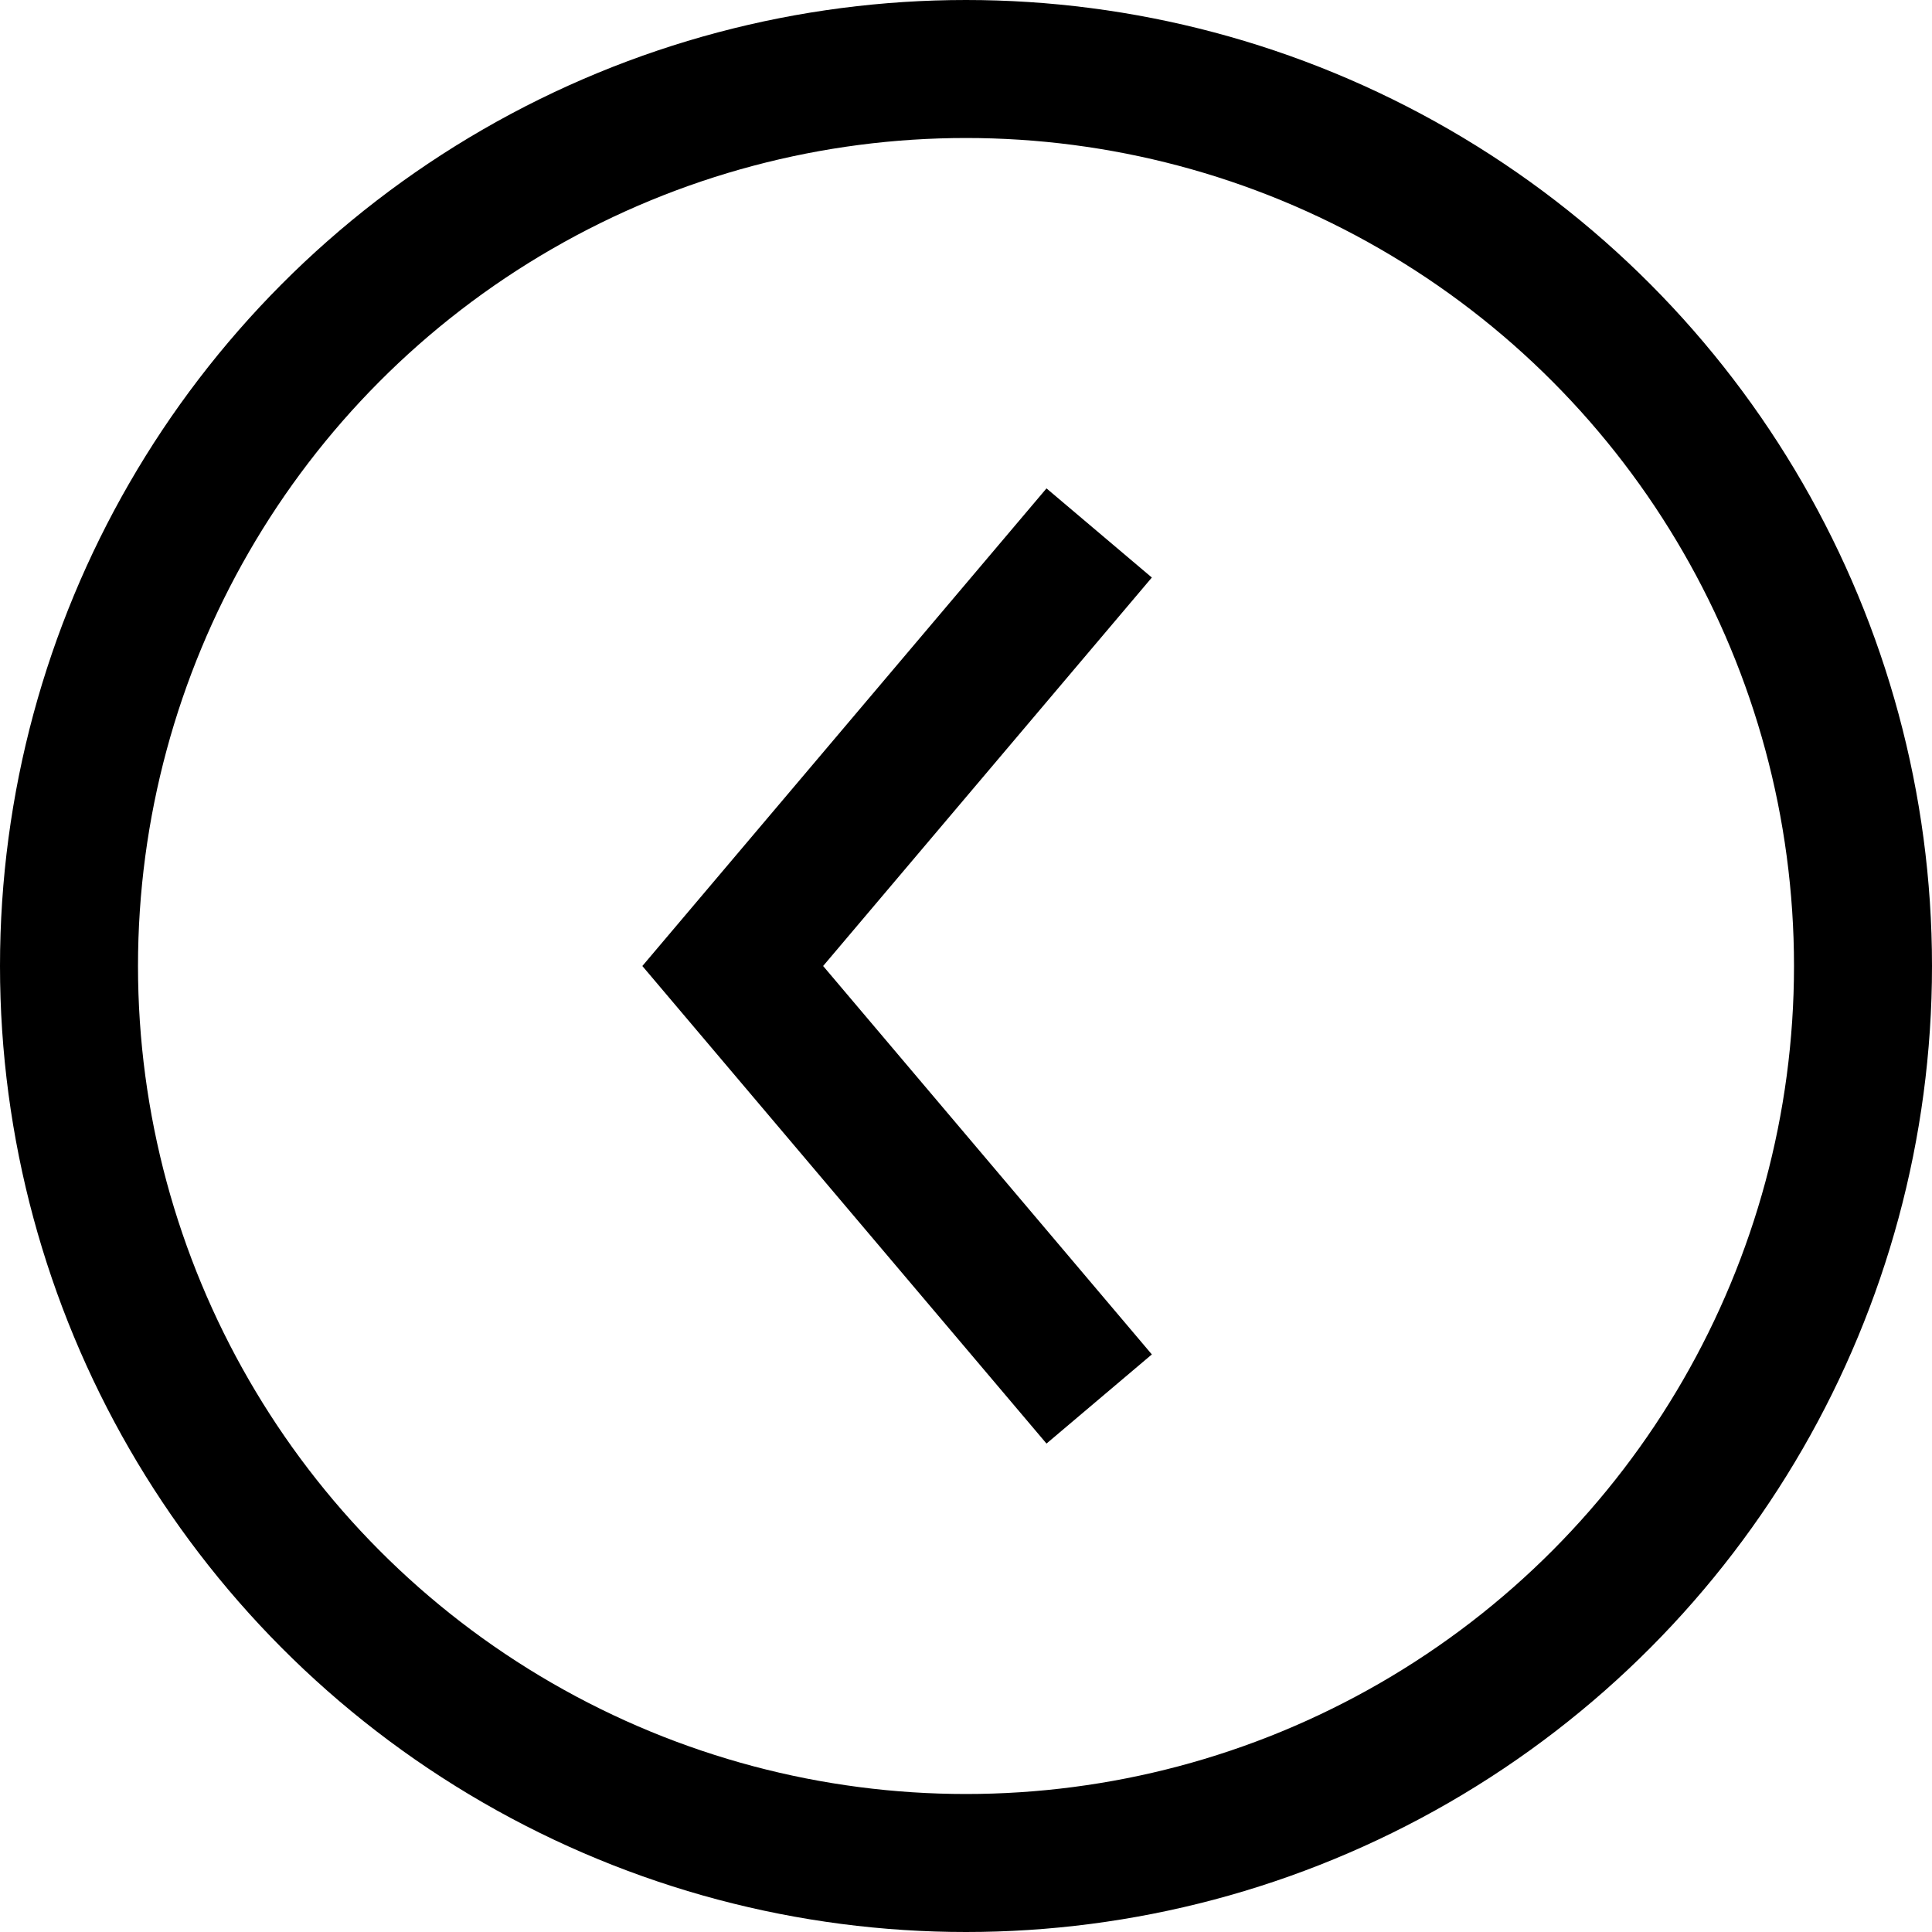
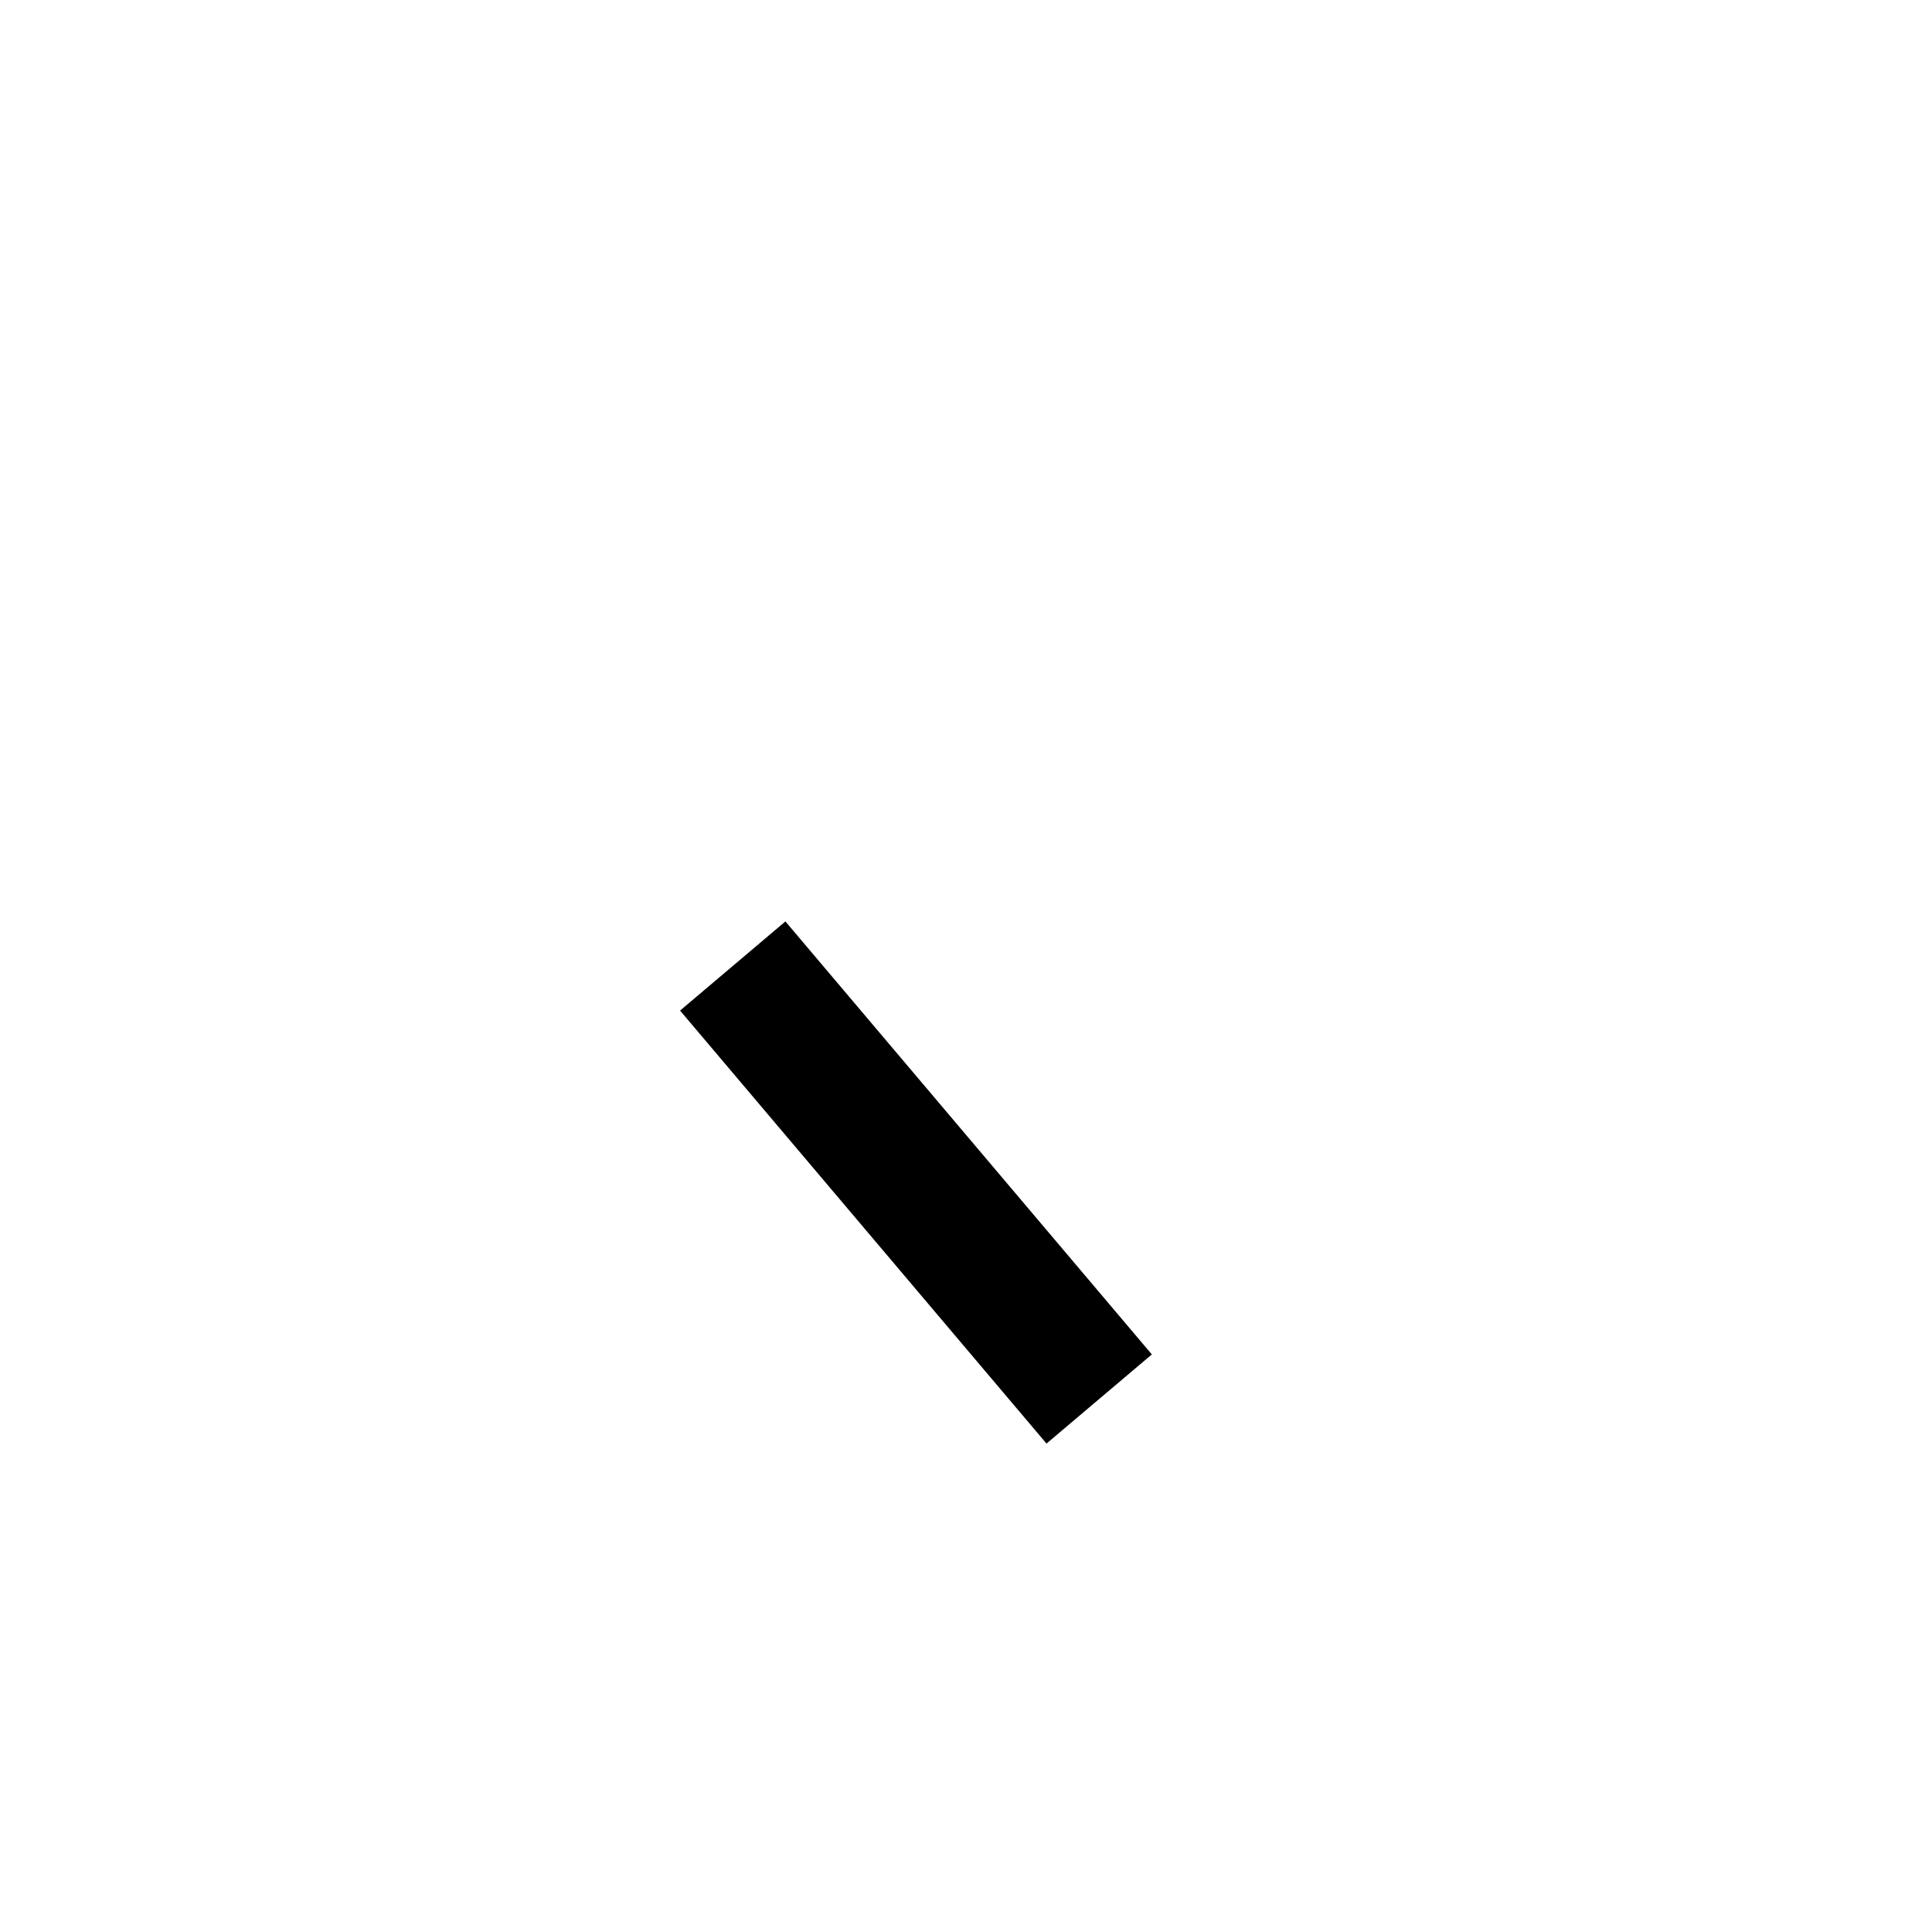
<svg xmlns="http://www.w3.org/2000/svg" width="42" height="42" viewBox="0 0 42 42" fill="none">
-   <circle cx="21" cy="21" r="19.5" transform="rotate(180 21 21)" stroke="black" stroke-width="3" />
-   <path d="M23.895 30.413L15.929 21L23.895 11.586" stroke="black" stroke-width="3" />
+   <path d="M23.895 30.413L15.929 21" stroke="black" stroke-width="3" />
</svg>